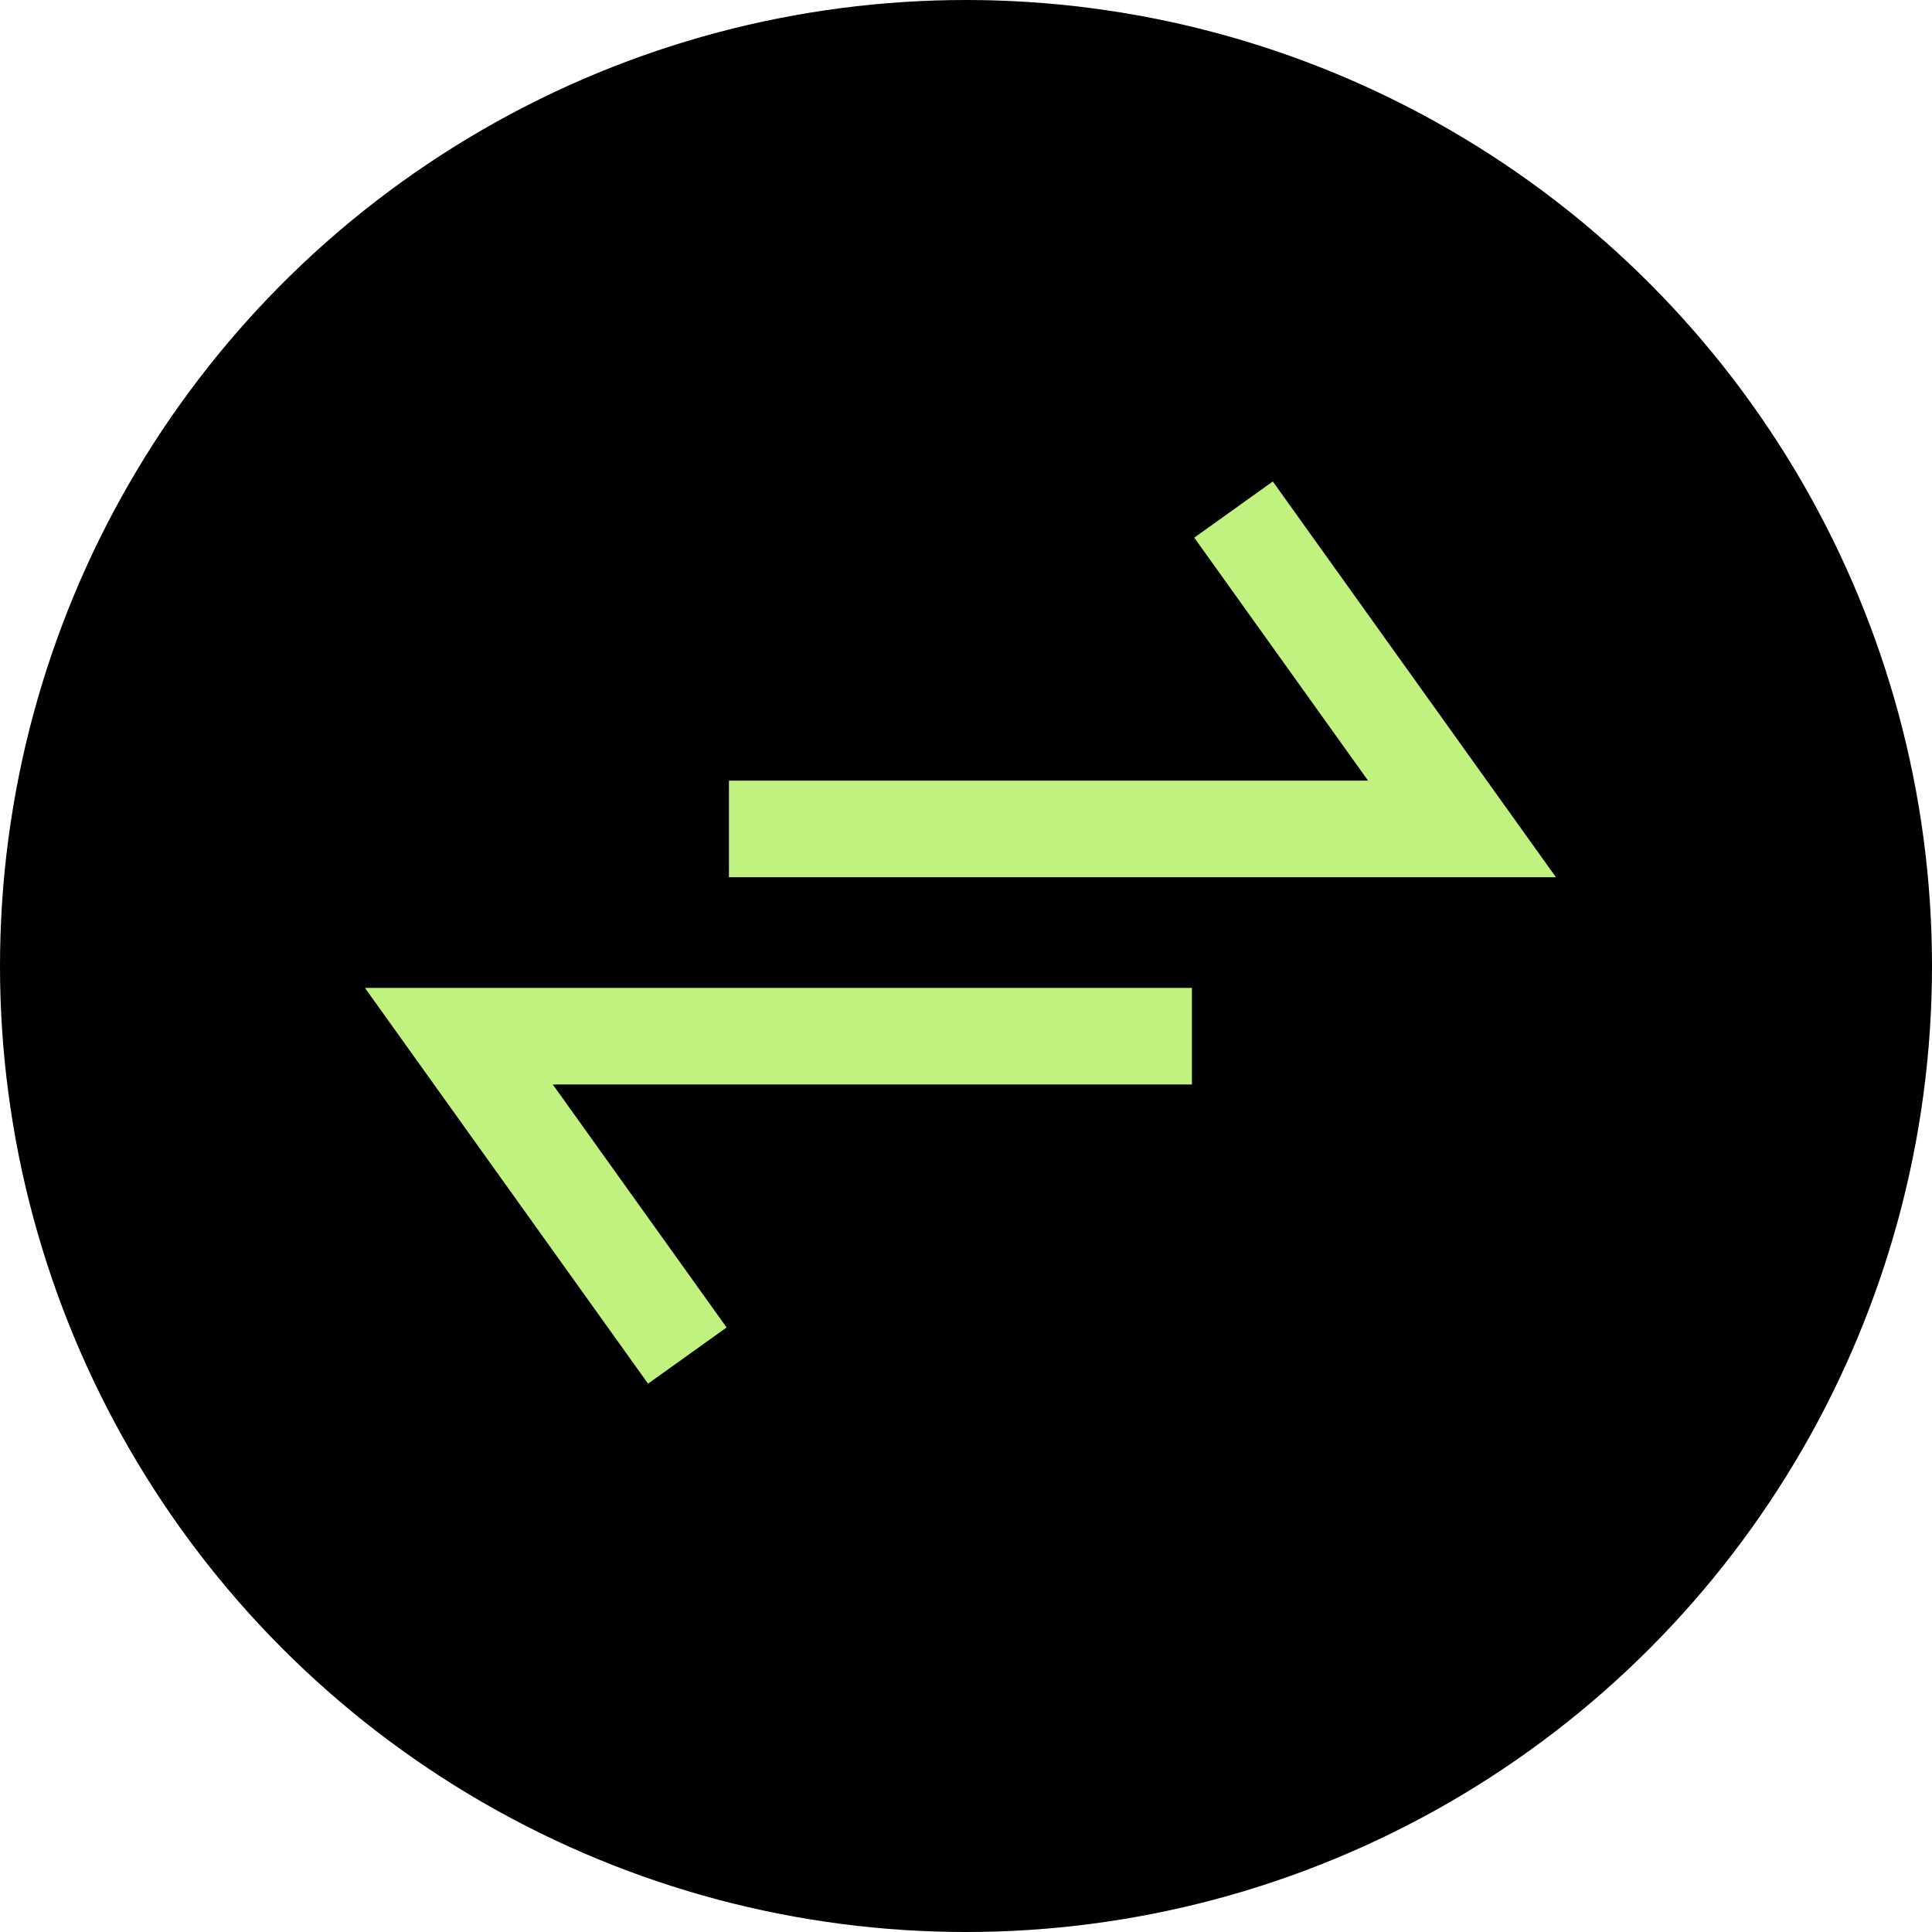
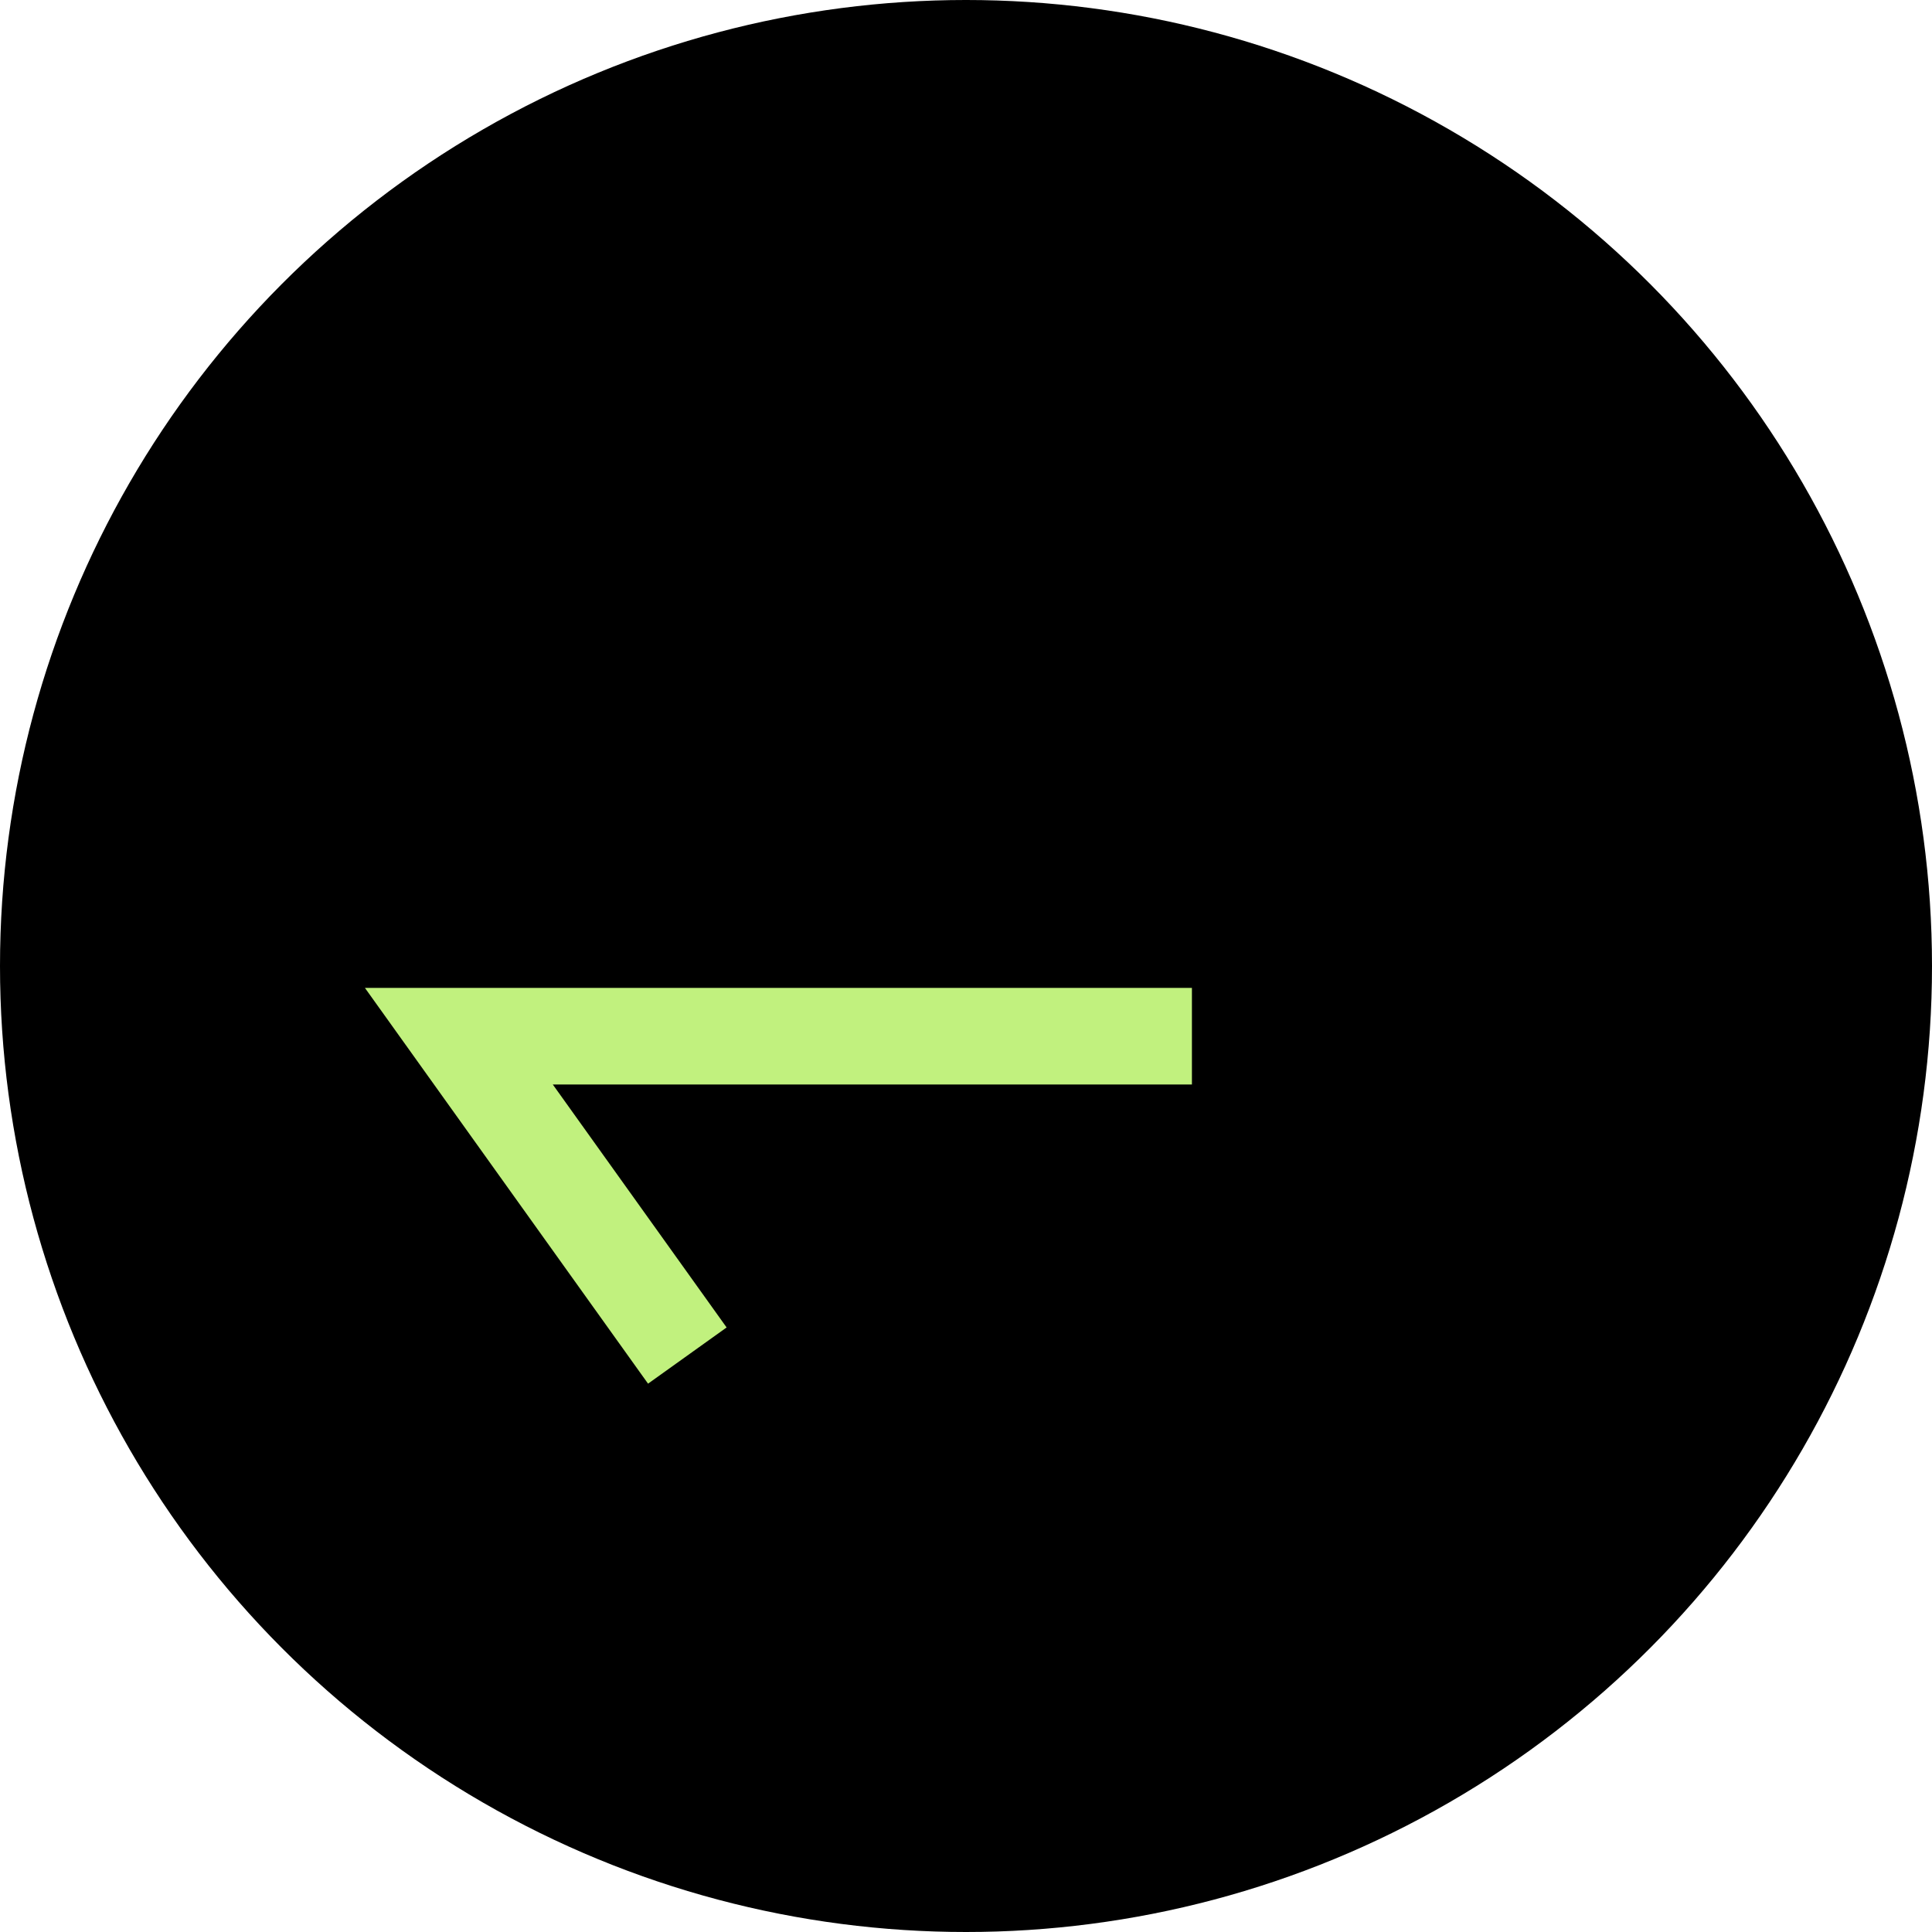
<svg xmlns="http://www.w3.org/2000/svg" width="80" height="80" viewBox="0 0 80 80" fill="none">
  <circle cx="40" cy="40" r="40" fill="black" />
  <path d="M49.355 42.906H19L28.461 56.131" stroke="#C1F17E" stroke-width="4" />
-   <path d="M30.184 34.325L60.539 34.325L51.078 21.1" stroke="#C1F17E" stroke-width="4" />
</svg>